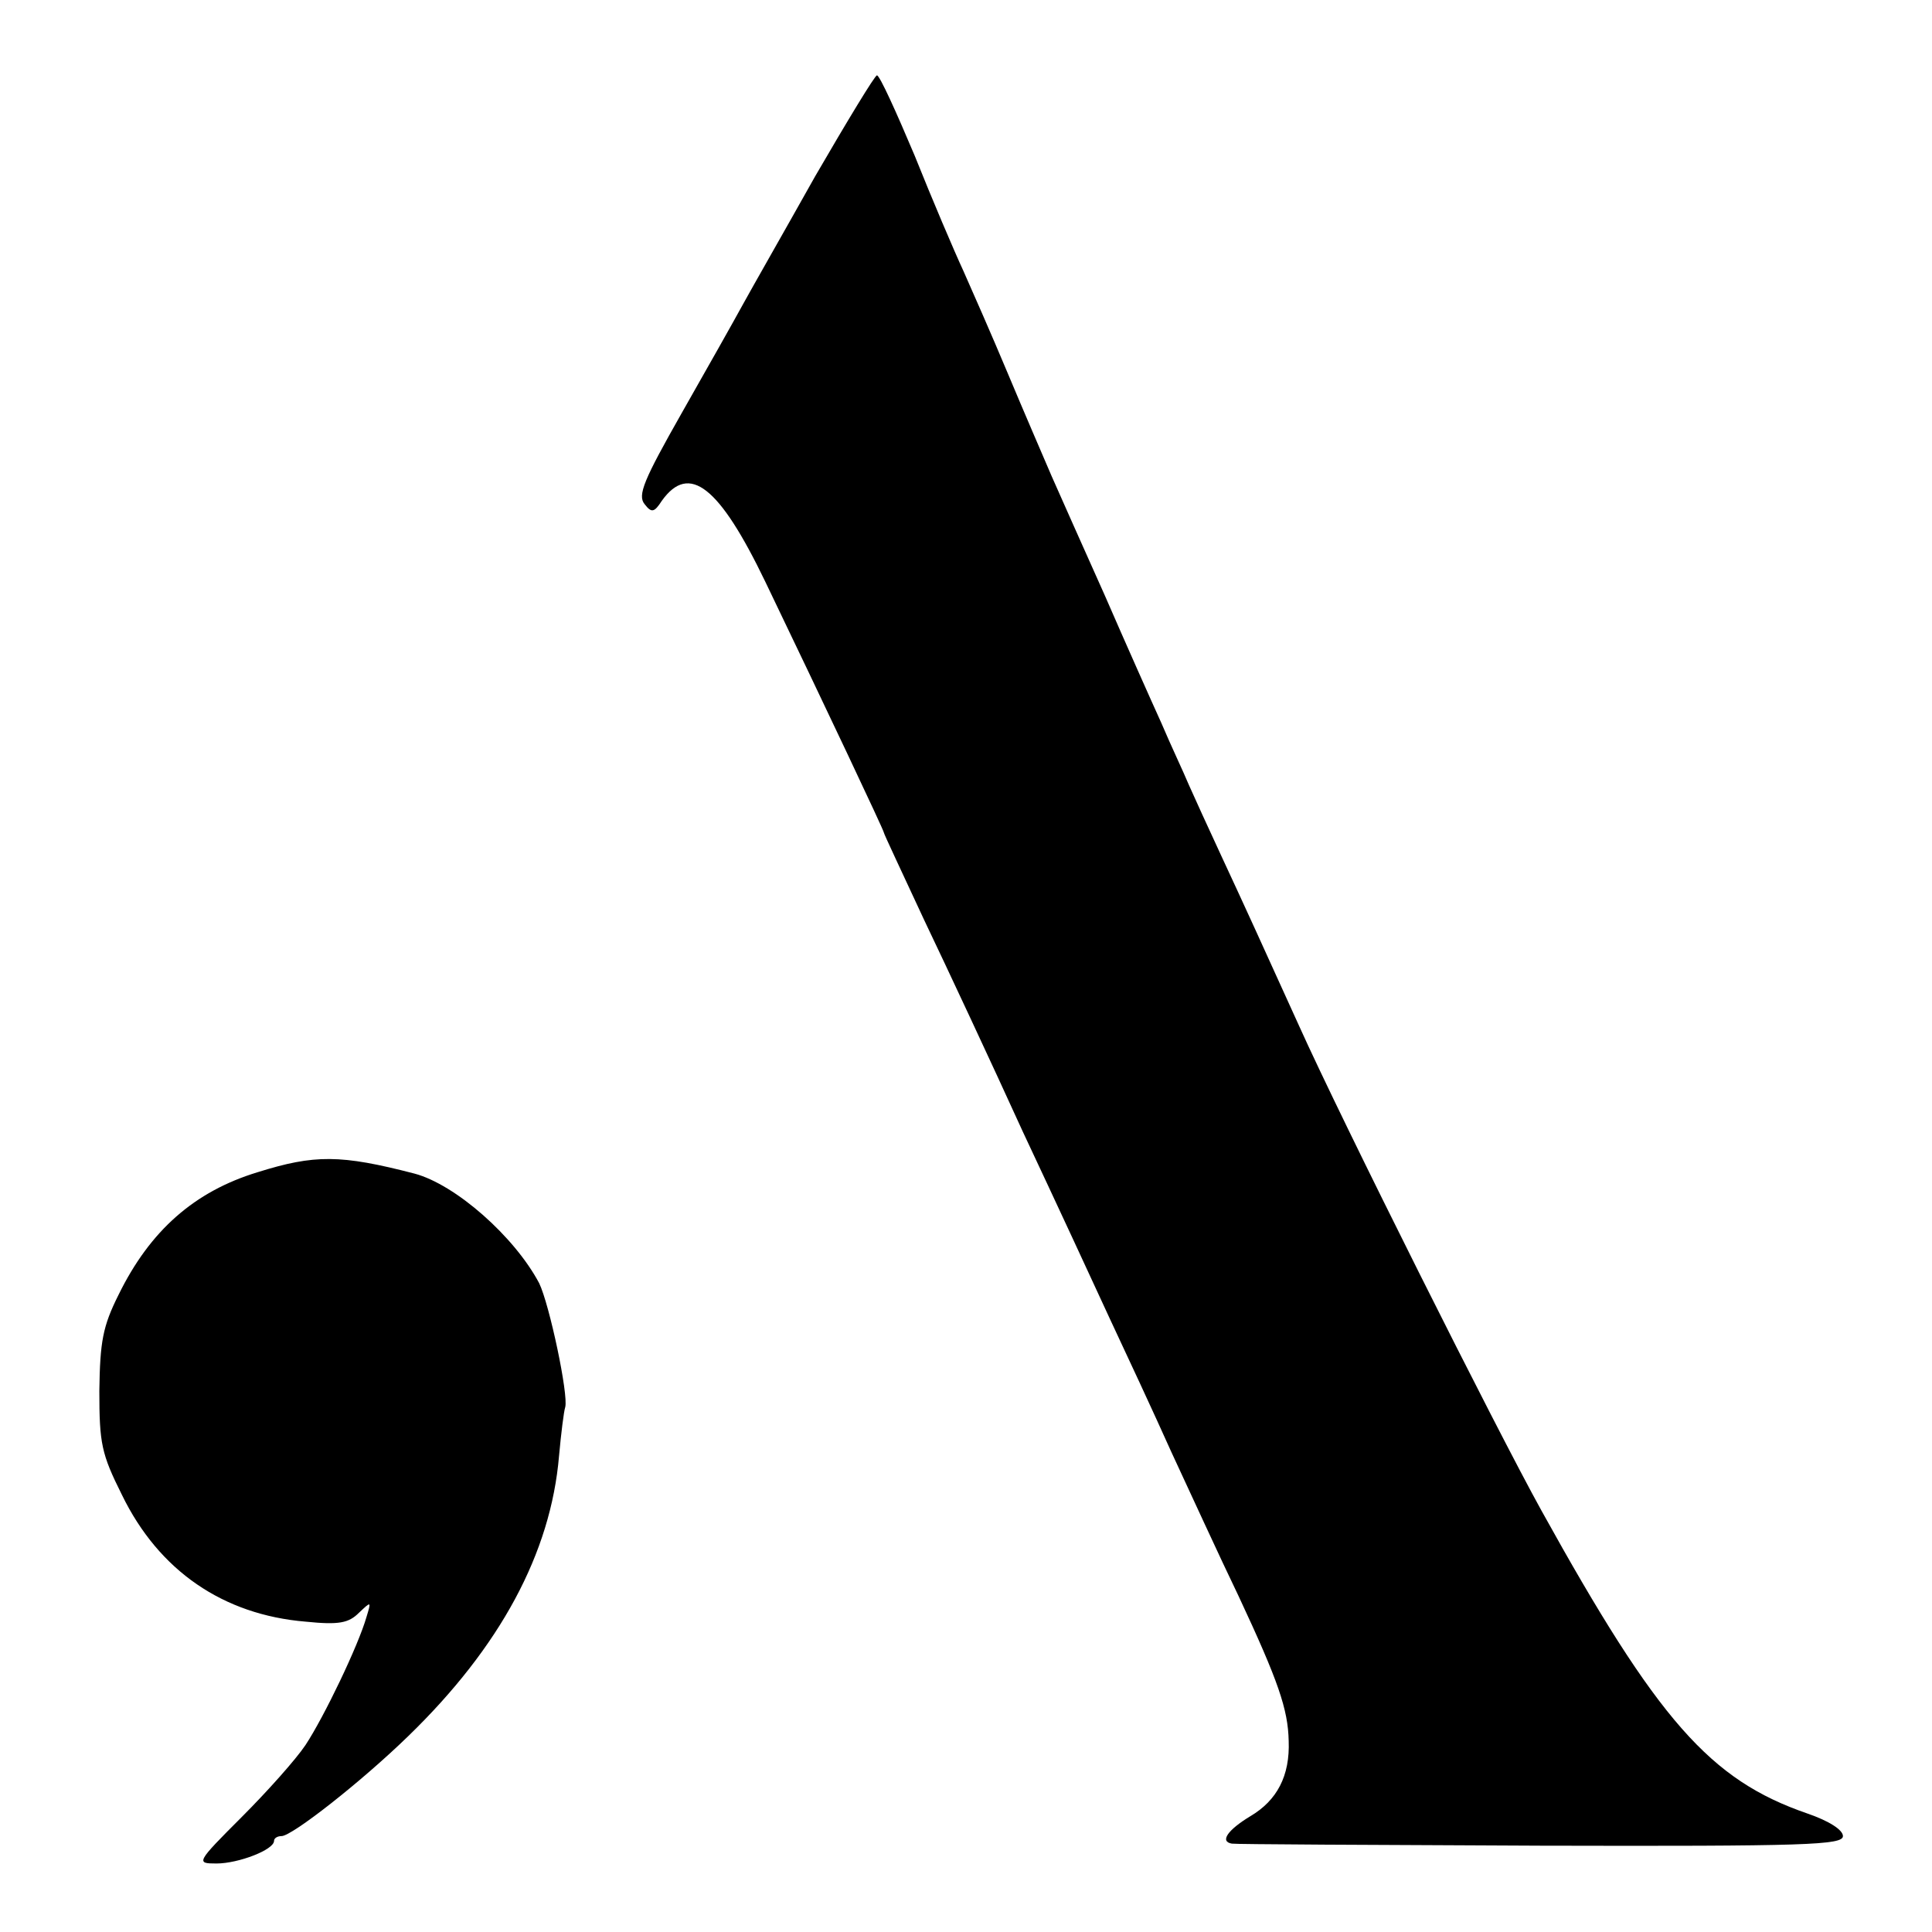
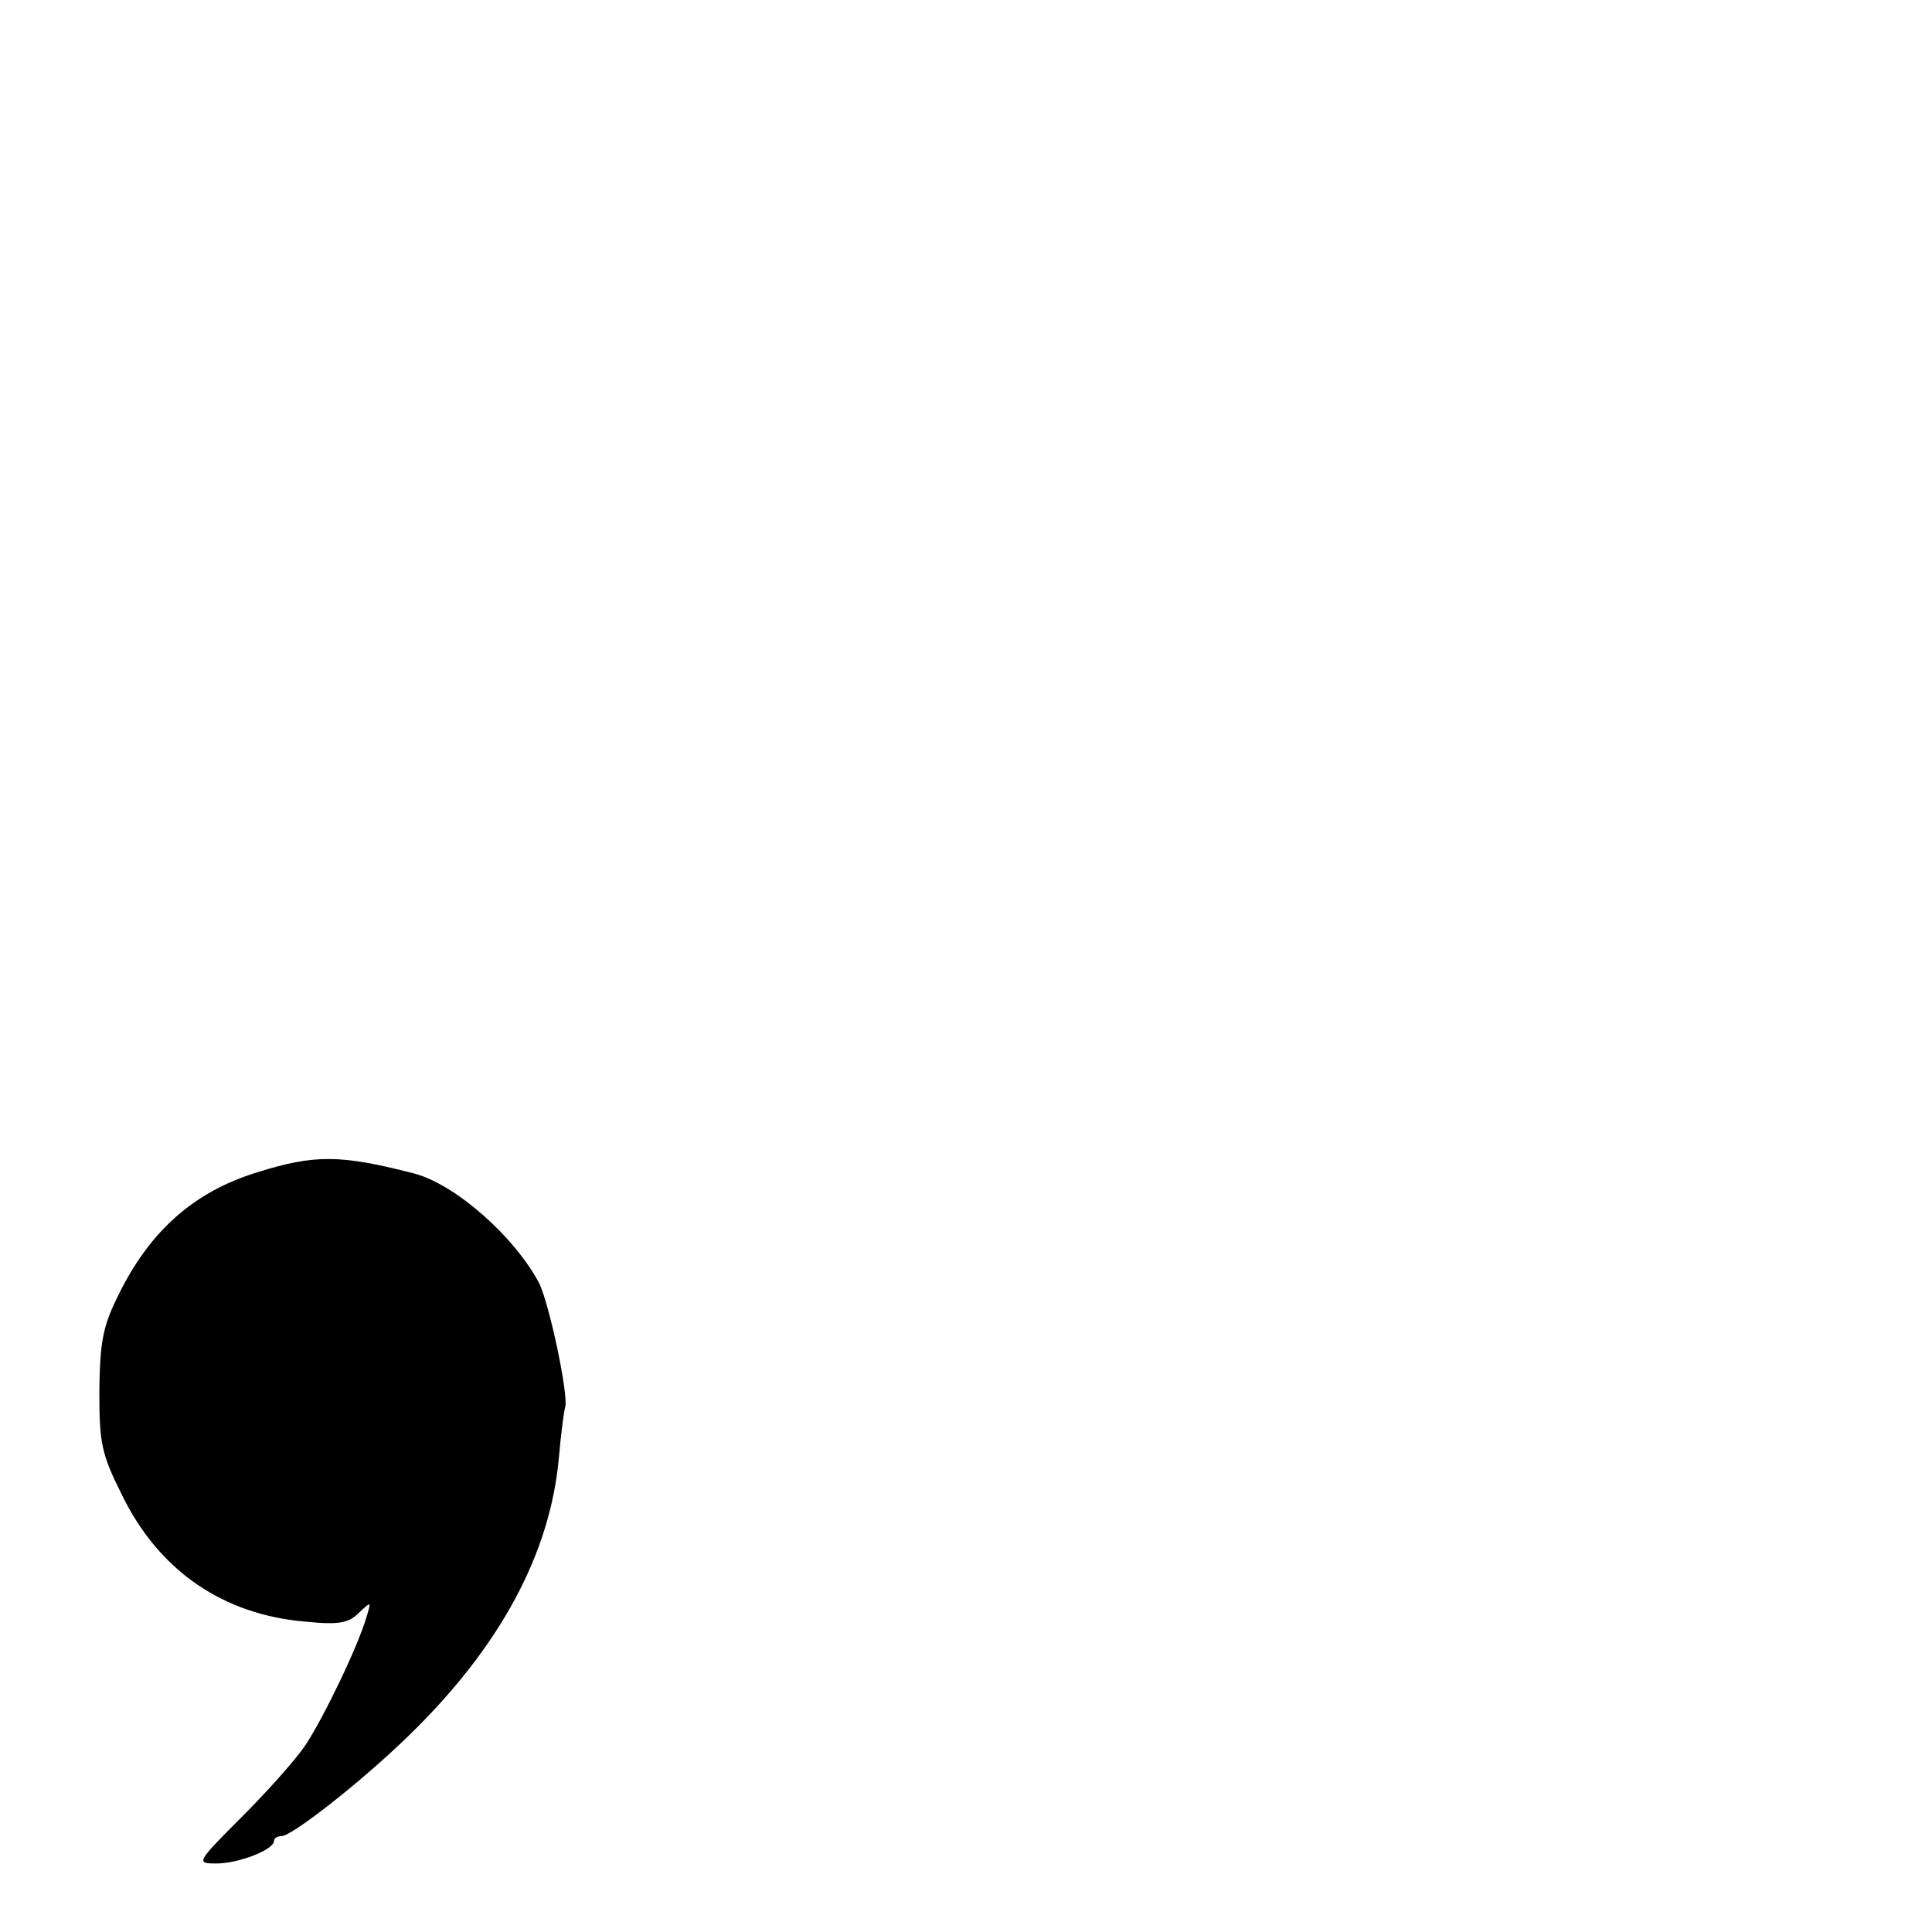
<svg xmlns="http://www.w3.org/2000/svg" version="1.0" width="282pt" height="282pt" viewBox="0 0 282 282" preserveAspectRatio="xMidYMid meet">
  <g transform="translate(0,282) scale(0.1,-0.1)" fill="#000000" stroke="none">
-     <path d="M1190 2563 c-46 -82 -94 -166 -106 -188 -12 -22 -52 -93 -89 -158 -55 -97 -65 -120 -54 -133 10 -13 14 -12 25 5 40 56 84 21 151 -118 88 -183 173 -363 173 -366 0 -2 27 -59 59 -128 33 -69 98 -208 144 -309 47 -100 104 -223 127 -273 23 -49 64 -137 90 -195 27 -58 70 -152 98 -210 58 -124 72 -165 73 -211 2 -51 -17 -87 -56 -110 -33 -20 -45 -37 -27 -40 4 -1 206 -2 450 -3 390 -1 442 1 442 14 0 9 -20 22 -52 33 -142 49 -218 135 -388 442 -66 119 -292 570 -354 708 -54 119 -79 174 -113 247 -19 41 -41 89 -48 105 -7 17 -26 57 -40 90 -15 33 -52 116 -82 185 -31 69 -66 148 -78 175 -12 28 -41 95 -64 150 -23 55 -53 123 -65 150 -13 28 -45 103 -71 168 -27 64 -51 117 -55 117 -3 0 -43 -66 -90 -147z" />
    <path d="M376 1109 c-92 -28 -157 -85 -203 -179 -23 -46 -27 -68 -28 -140 0 -77 3 -92 33 -152 54 -111 148 -175 268 -185 49 -5 63 -2 78 13 18 17 18 17 11 -6 -12 -42 -62 -146 -89 -187 -14 -21 -56 -68 -93 -105 -67 -67 -67 -68 -37 -68 32 0 84 20 84 33 0 4 5 7 11 7 15 0 115 78 185 146 134 130 208 267 220 409 3 33 7 65 9 71 5 18 -23 150 -38 181 -36 68 -122 144 -182 160 -108 28 -146 28 -229 2z" />
  </g>
</svg>